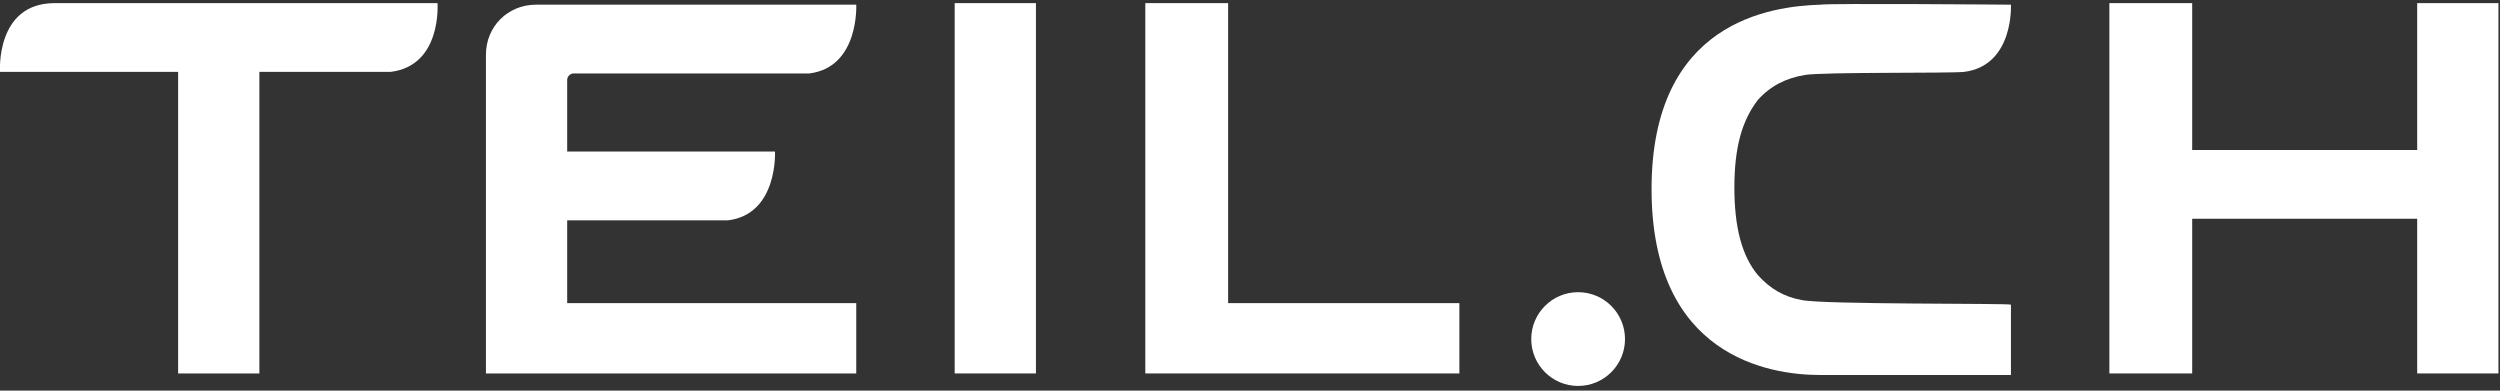
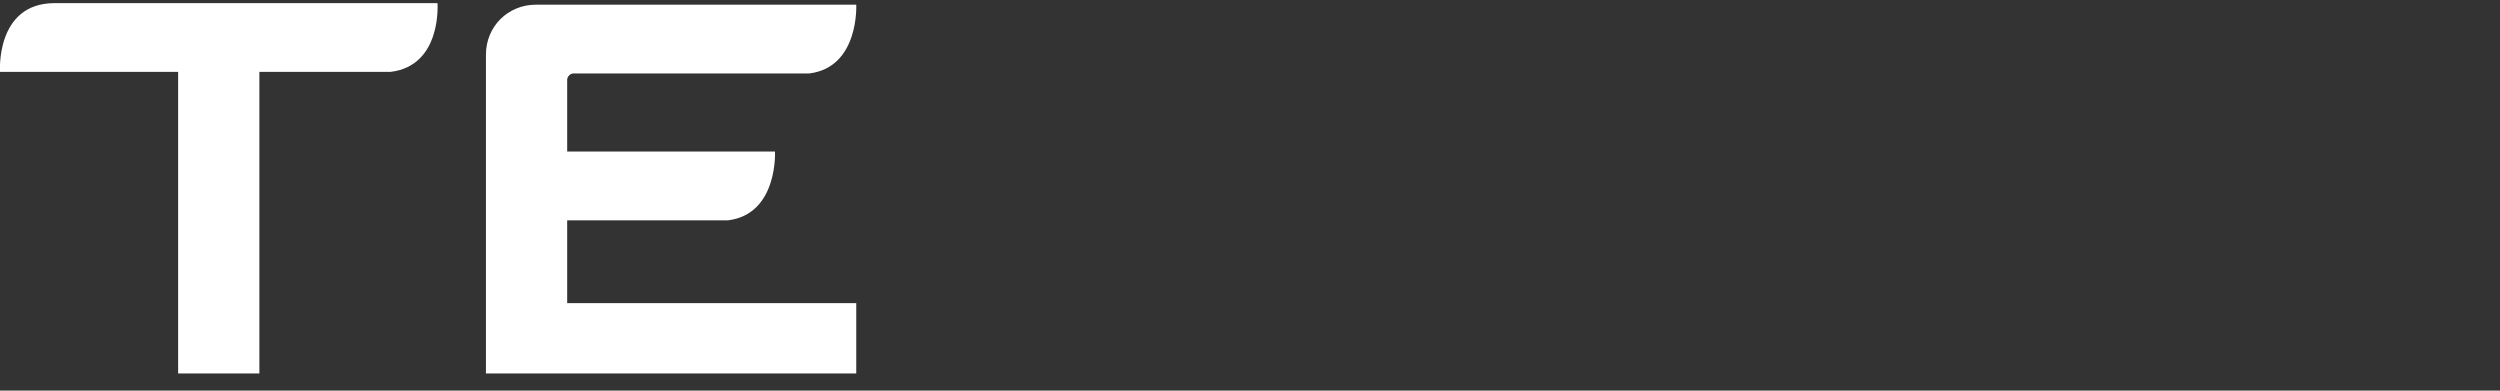
<svg xmlns="http://www.w3.org/2000/svg" version="1.0" id="Ebene_1" x="0px" y="0px" width="160px" height="25px" viewBox="0 0 160 25" style="enable-background:new 0 0 160 25;" xml:space="preserve">
  <rect x="0" y="0" width="160" height="25" fill="#333333" stroke="none" />
  <style type="text/css">
	.st0{fill:#FFFFFF;}
</style>
  <g>
-     <polygon class="st0" points="154.7,0.2 154.7,9.6 140.3,9.6 140.3,0.2 135,0.2 135,23.9 140.3,23.9 140.3,14 154.7,14 154.7,23.9    159.9,23.9 159.9,0.2  " />
-     <rect x="61.1" y="0.2" class="st0" width="5.2" height="23.7" />
-     <circle class="st0" cx="101" cy="21.7" r="3" />
    <path class="st0" d="M28,0.2c0,0-24.1,0-24.5,0C-0.3,0.2,0,4.6,0,4.6l11.4,0v19.3h5.2V4.6c0,0,8.4,0,8.4,0C28.3,4.2,28,0.2,28,0.2z   " />
-     <path class="st0" d="M115.3,19.2c-1.1-0.2-2-0.7-2.8-1.6c-1-1.2-1.5-3-1.5-5.6c0-2.6,0.5-4.3,1.5-5.6c0.8-0.9,1.8-1.4,3-1.6   c1.1-0.2,9.3-0.1,10.2-0.2c3.2-0.4,3-4.3,3-4.3s-11.6-0.1-12.2,0c-3.2,0.1-10.8,1.1-10.8,11.8c0,10.7,7.5,11.9,10.8,11.9   c0.1,0,12.2,0,12.2,0l0-4.5C128.7,19.4,116.6,19.5,115.3,19.2z" />
    <path class="st0" d="M36.3,19.4v-5.3c0,0,10.2,0,10.3,0c3.2-0.4,3-4.4,3-4.4l-13.3,0c0,0,0-3,0-4.6c0-0.2,0.2-0.4,0.4-0.4   c0,0,15.1,0,15.1,0c3.2-0.4,3-4.4,3-4.4s-19.4,0-20.5,0c-1.8,0-3.2,1.4-3.2,3.2c0,0.6,0,20.4,0,20.4l23.7,0v0h0l0-4.5L36.3,19.4z" />
-     <polygon class="st0" points="78.6,0.2 73.3,0.2 73.3,23.9 93.4,23.9 93.4,23.9 93.4,23.9 93.4,19.4 78.6,19.4  " />
  </g>
</svg>